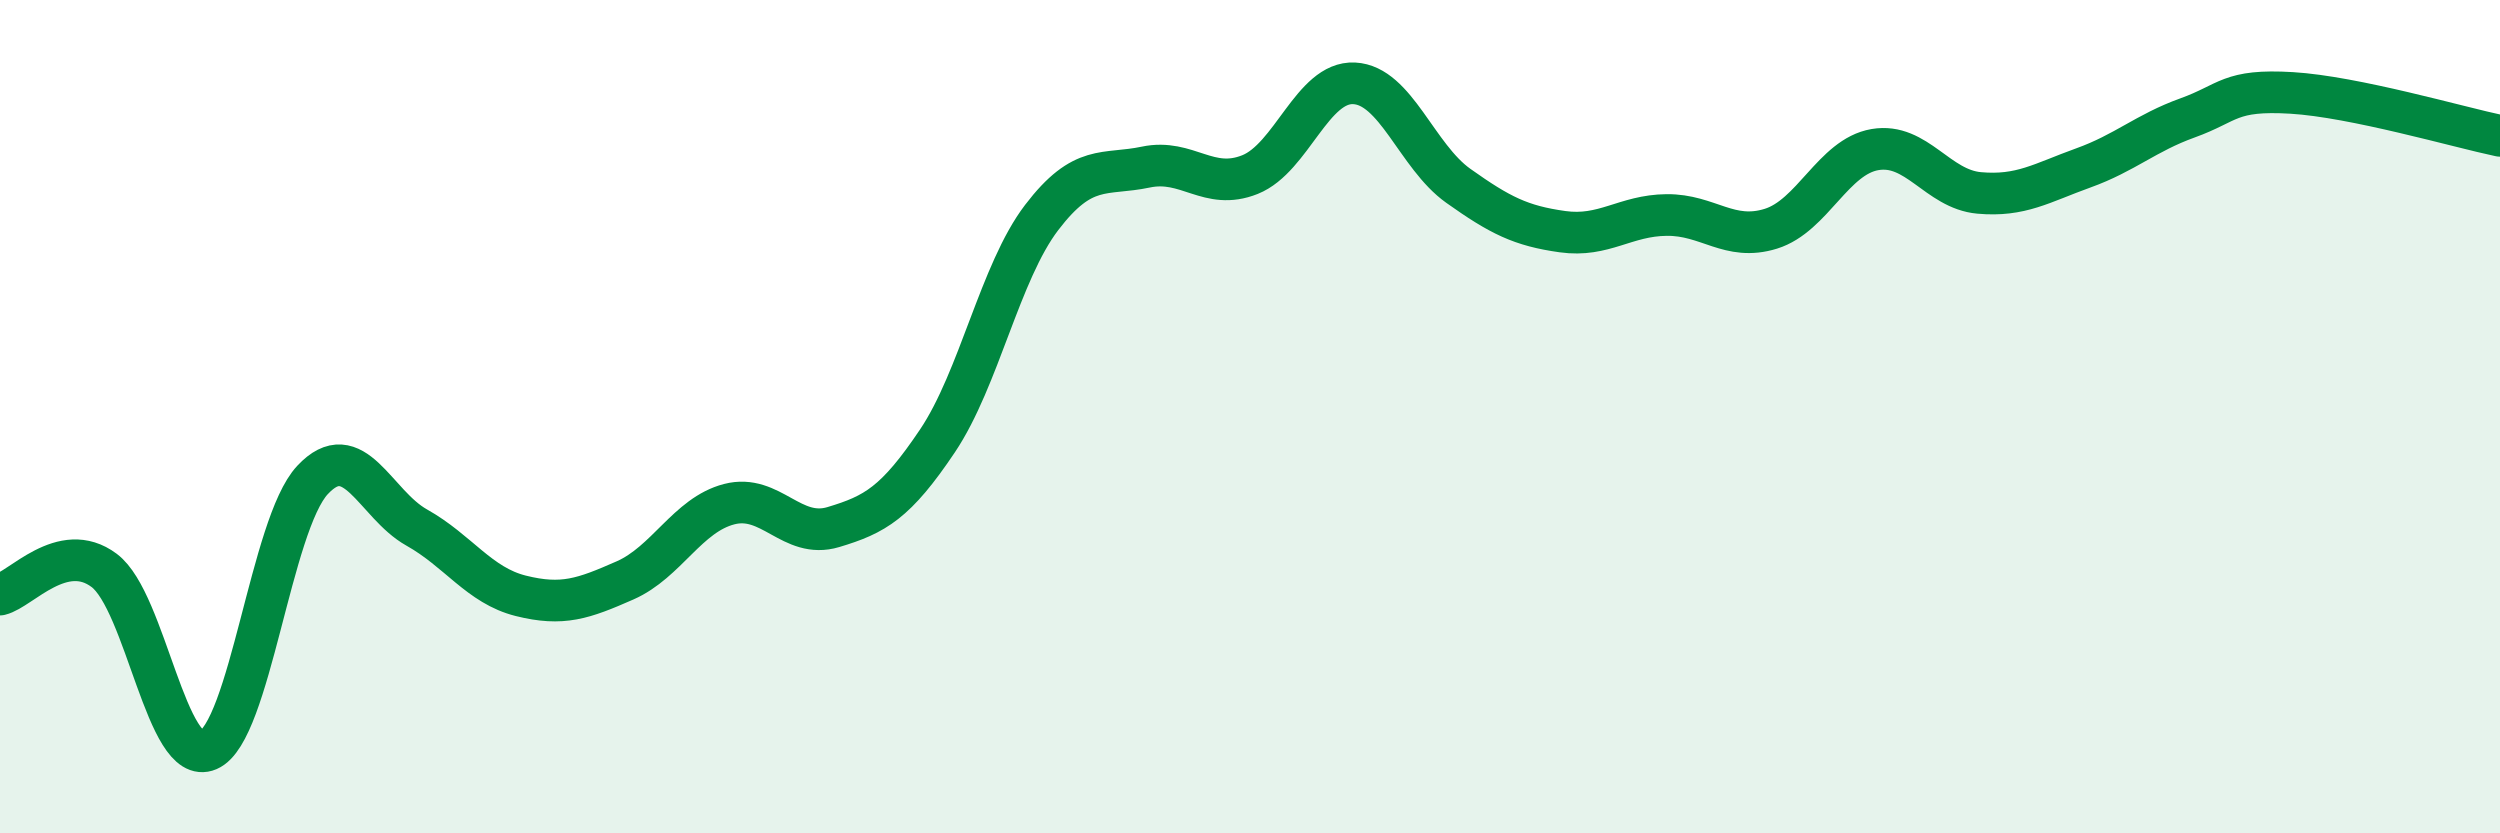
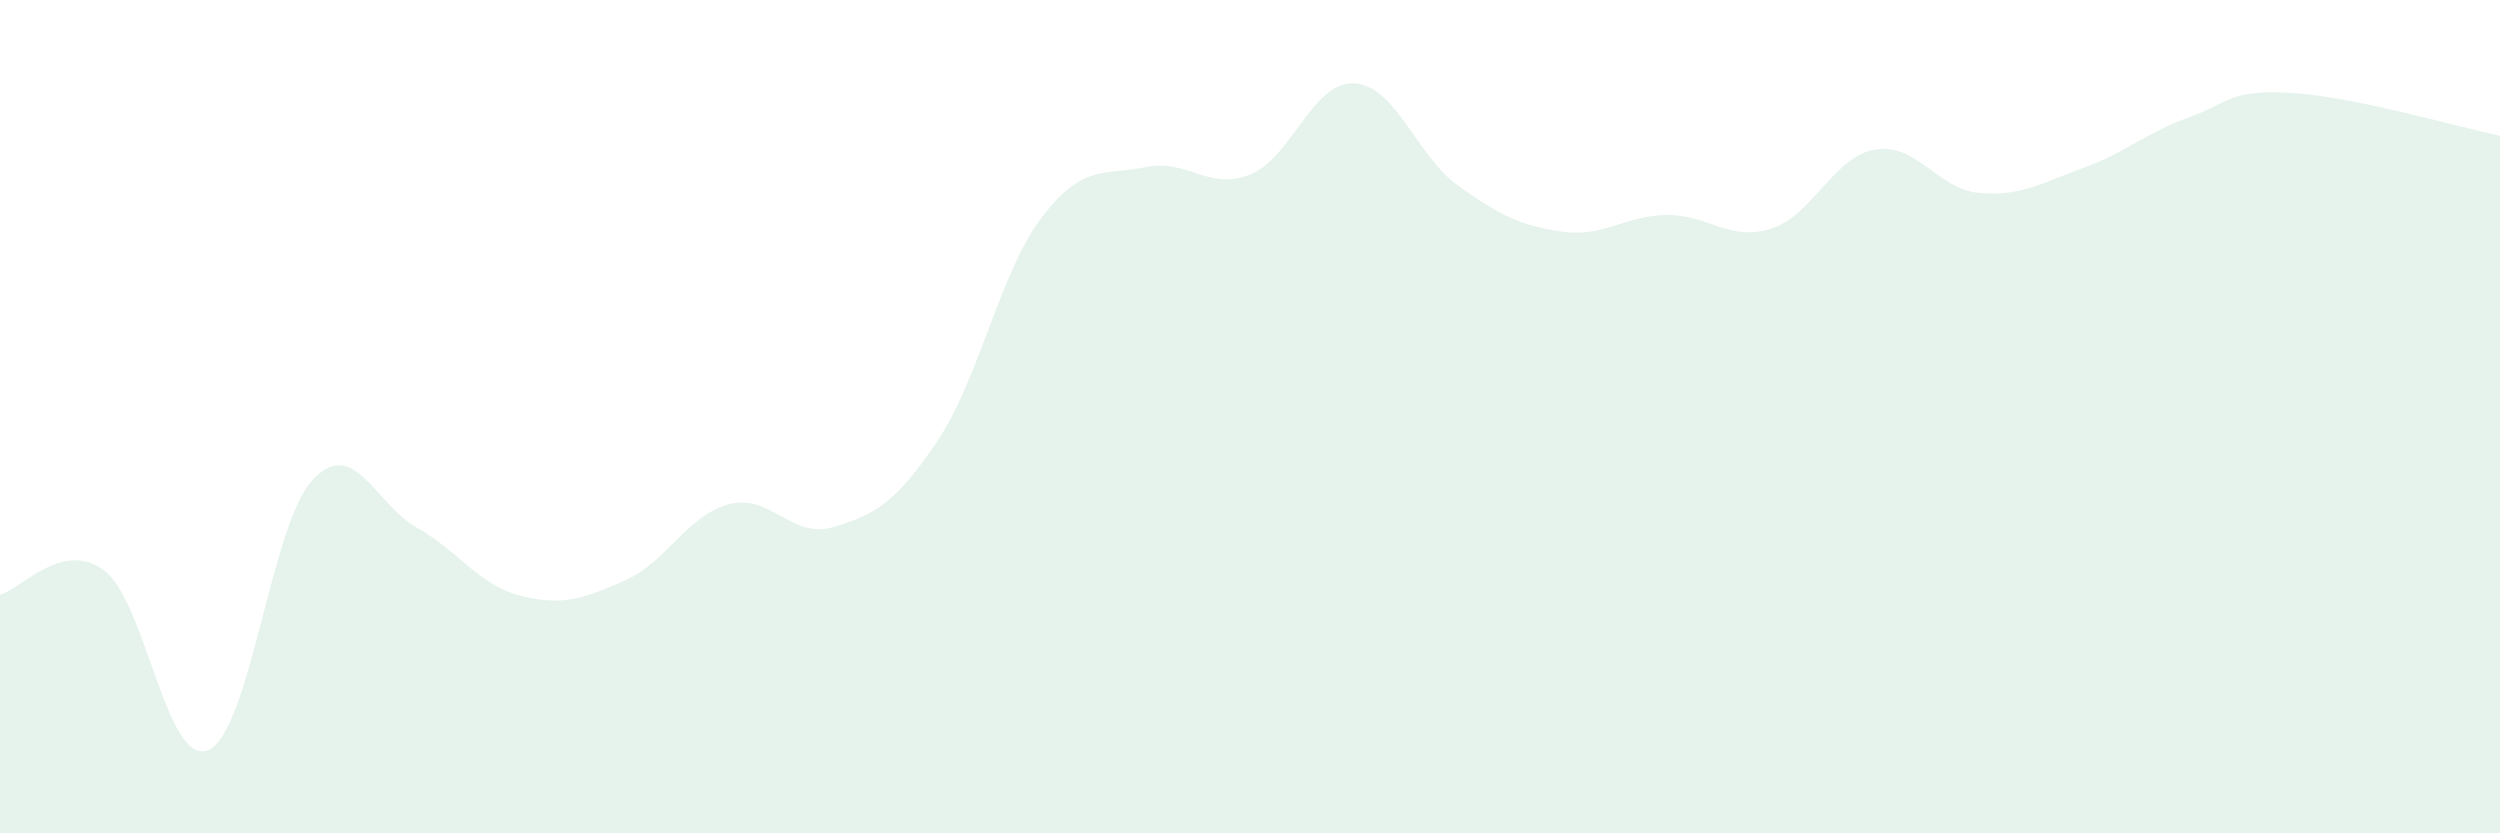
<svg xmlns="http://www.w3.org/2000/svg" width="60" height="20" viewBox="0 0 60 20">
  <path d="M 0,14.27 C 0.5,14.15 1.5,12.94 2.5,13.69 C 3.5,14.44 4,18.43 5,18 C 6,17.57 6.5,12.59 7.5,11.52 C 8.5,10.45 9,12.1 10,12.66 C 11,13.22 11.5,14.05 12.5,14.3 C 13.5,14.55 14,14.37 15,13.93 C 16,13.49 16.5,12.36 17.5,12.1 C 18.5,11.84 19,12.95 20,12.65 C 21,12.35 21.5,12.07 22.5,10.58 C 23.5,9.09 24,6.53 25,5.22 C 26,3.91 26.5,4.22 27.5,4.01 C 28.5,3.8 29,4.59 30,4.19 C 31,3.79 31.5,1.95 32.5,2 C 33.5,2.05 34,3.75 35,4.46 C 36,5.17 36.5,5.42 37.5,5.56 C 38.5,5.7 39,5.17 40,5.16 C 41,5.15 41.5,5.8 42.5,5.49 C 43.5,5.18 44,3.76 45,3.59 C 46,3.42 46.5,4.54 47.5,4.63 C 48.5,4.72 49,4.39 50,4.03 C 51,3.67 51.5,3.19 52.5,2.83 C 53.5,2.47 53.5,2.14 55,2.23 C 56.5,2.32 59,3.05 60,3.26L60 20L0 20Z" fill="#008740" opacity="0.1" stroke-linecap="round" stroke-linejoin="round" />
-   <path d="M 0,14.27 C 0.5,14.15 1.5,12.94 2.5,13.69 C 3.5,14.44 4,18.43 5,18 C 6,17.57 6.5,12.59 7.5,11.52 C 8.5,10.45 9,12.1 10,12.66 C 11,13.22 11.5,14.05 12.5,14.3 C 13.5,14.55 14,14.37 15,13.93 C 16,13.49 16.5,12.36 17.5,12.1 C 18.5,11.84 19,12.95 20,12.65 C 21,12.35 21.5,12.07 22.5,10.58 C 23.5,9.09 24,6.53 25,5.22 C 26,3.91 26.5,4.22 27.5,4.01 C 28.5,3.8 29,4.59 30,4.19 C 31,3.79 31.5,1.95 32.5,2 C 33.5,2.05 34,3.75 35,4.46 C 36,5.17 36.5,5.42 37.5,5.56 C 38.5,5.7 39,5.17 40,5.16 C 41,5.15 41.5,5.8 42.5,5.49 C 43.5,5.18 44,3.76 45,3.59 C 46,3.42 46.5,4.54 47.5,4.63 C 48.5,4.72 49,4.39 50,4.03 C 51,3.67 51.5,3.19 52.5,2.83 C 53.5,2.47 53.5,2.14 55,2.23 C 56.5,2.32 59,3.05 60,3.26" stroke="#008740" stroke-width="1" fill="none" stroke-linecap="round" stroke-linejoin="round" />
</svg>